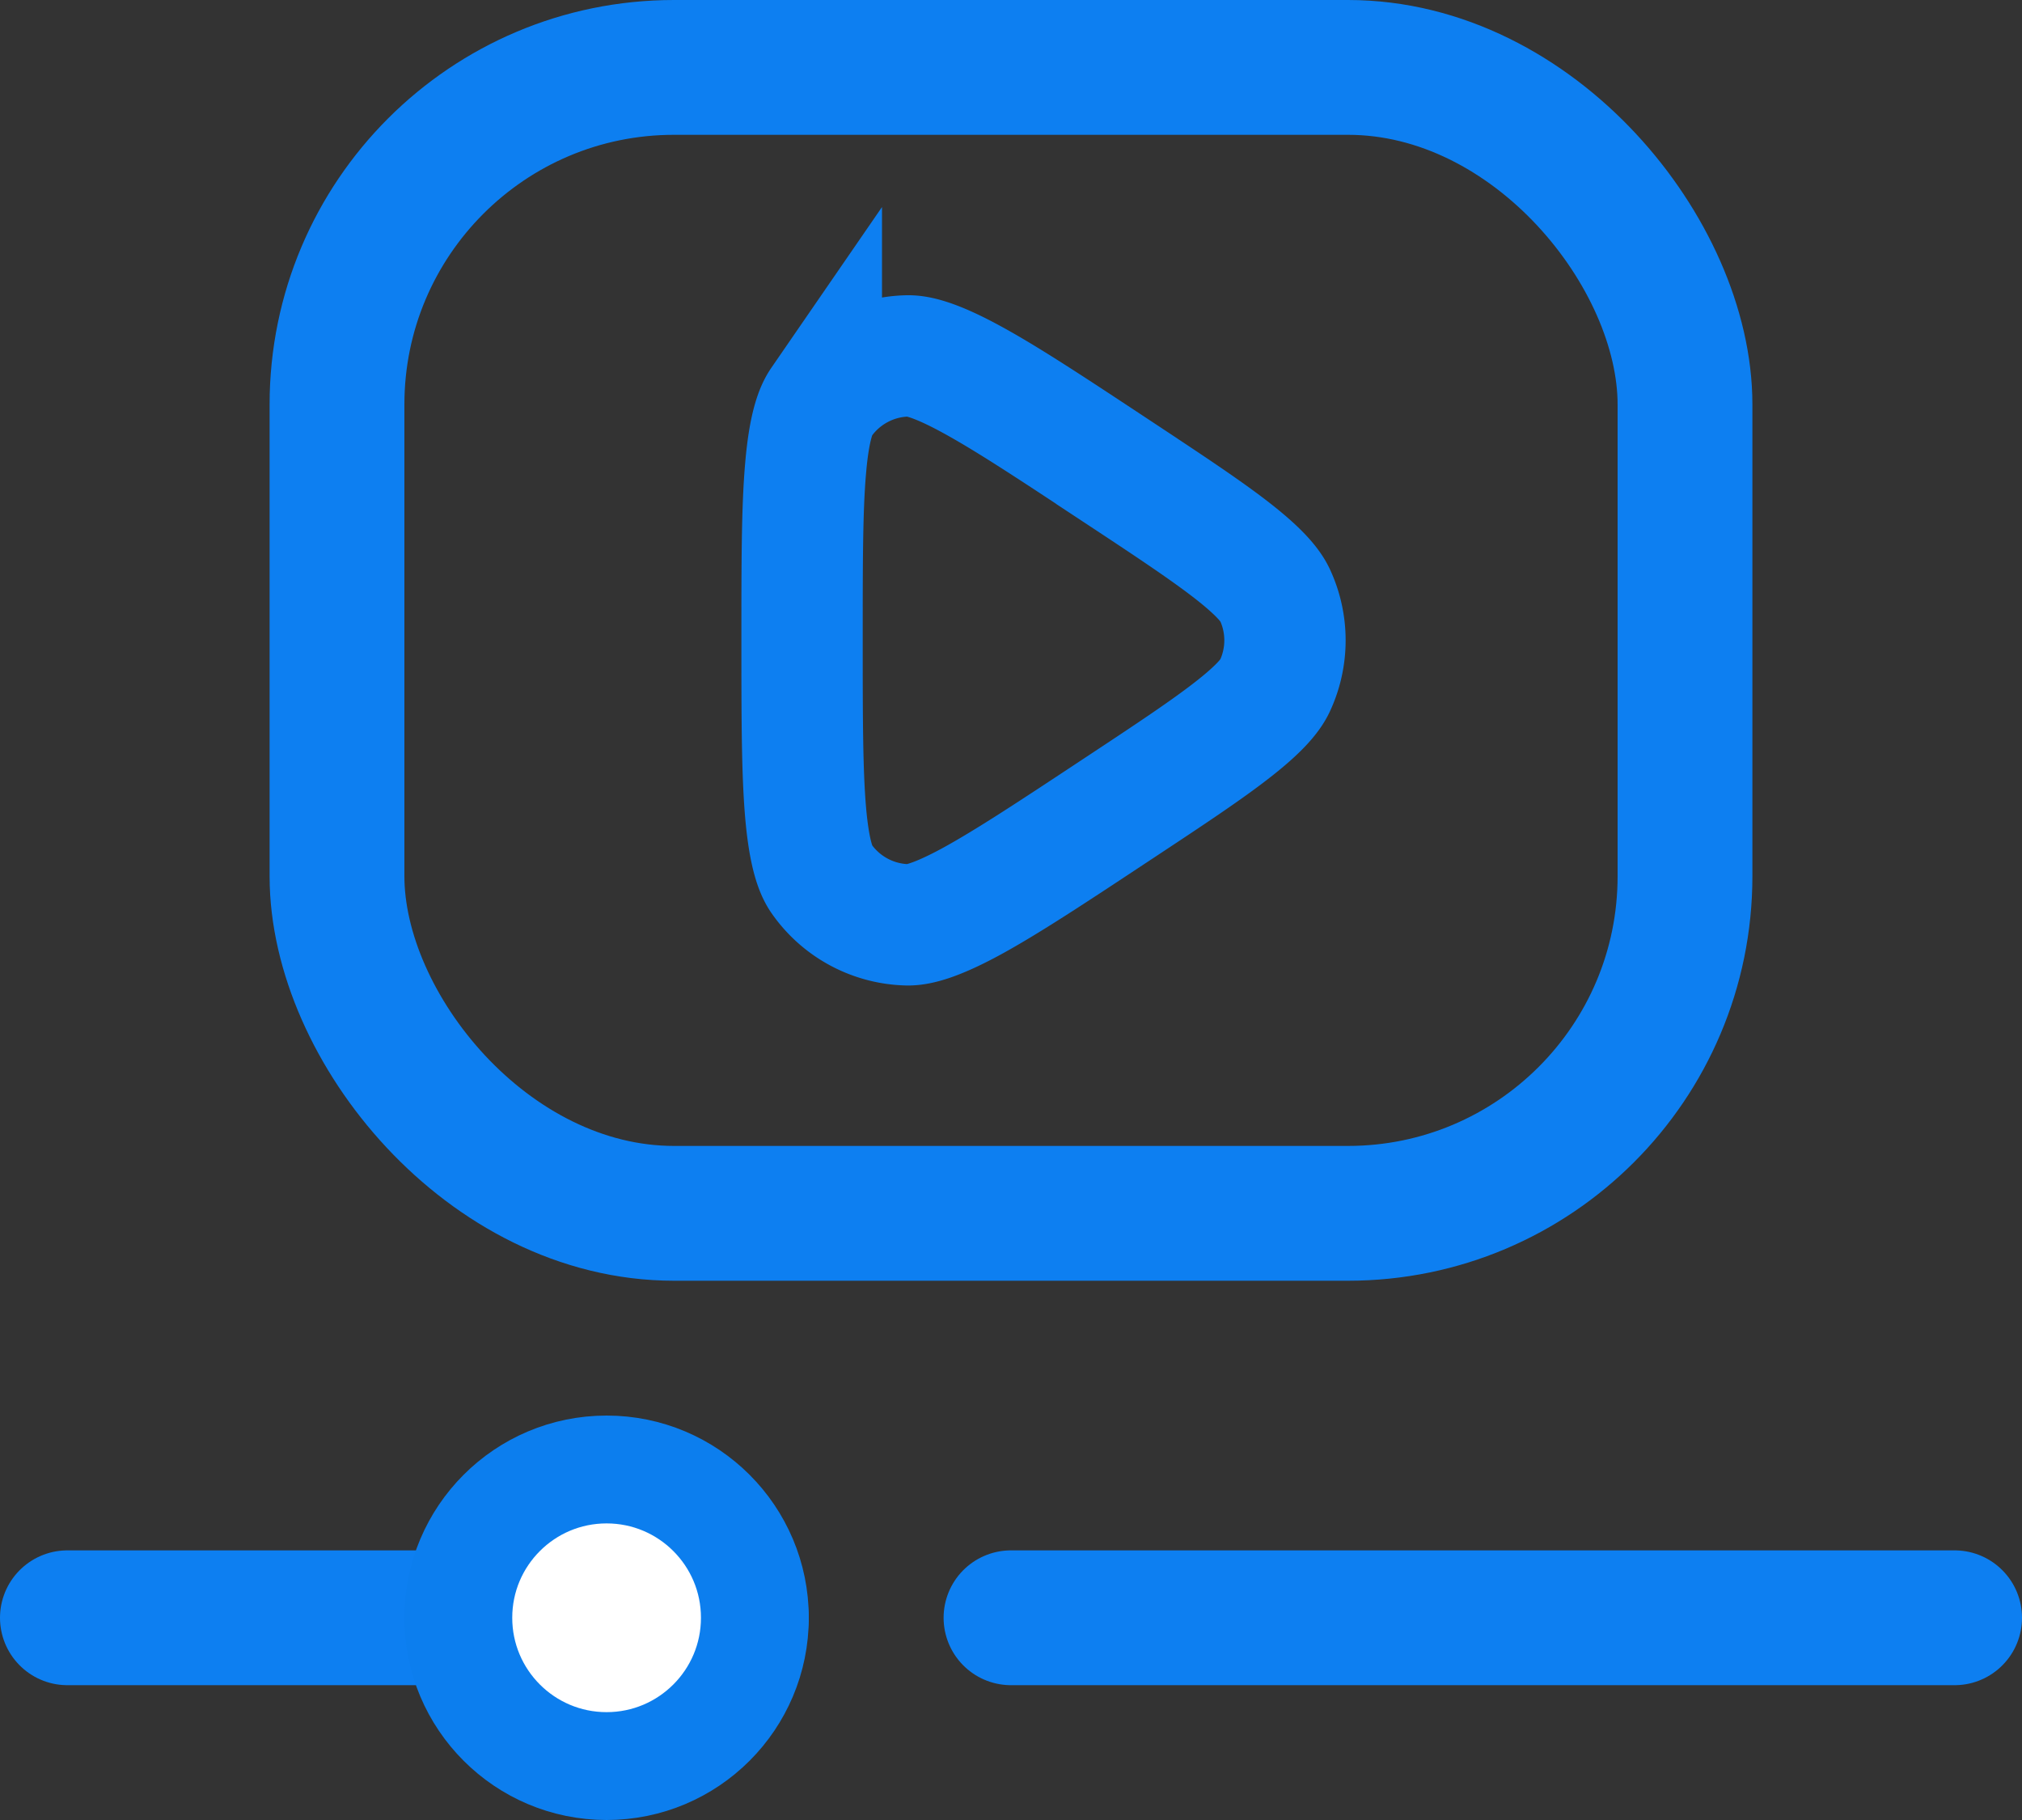
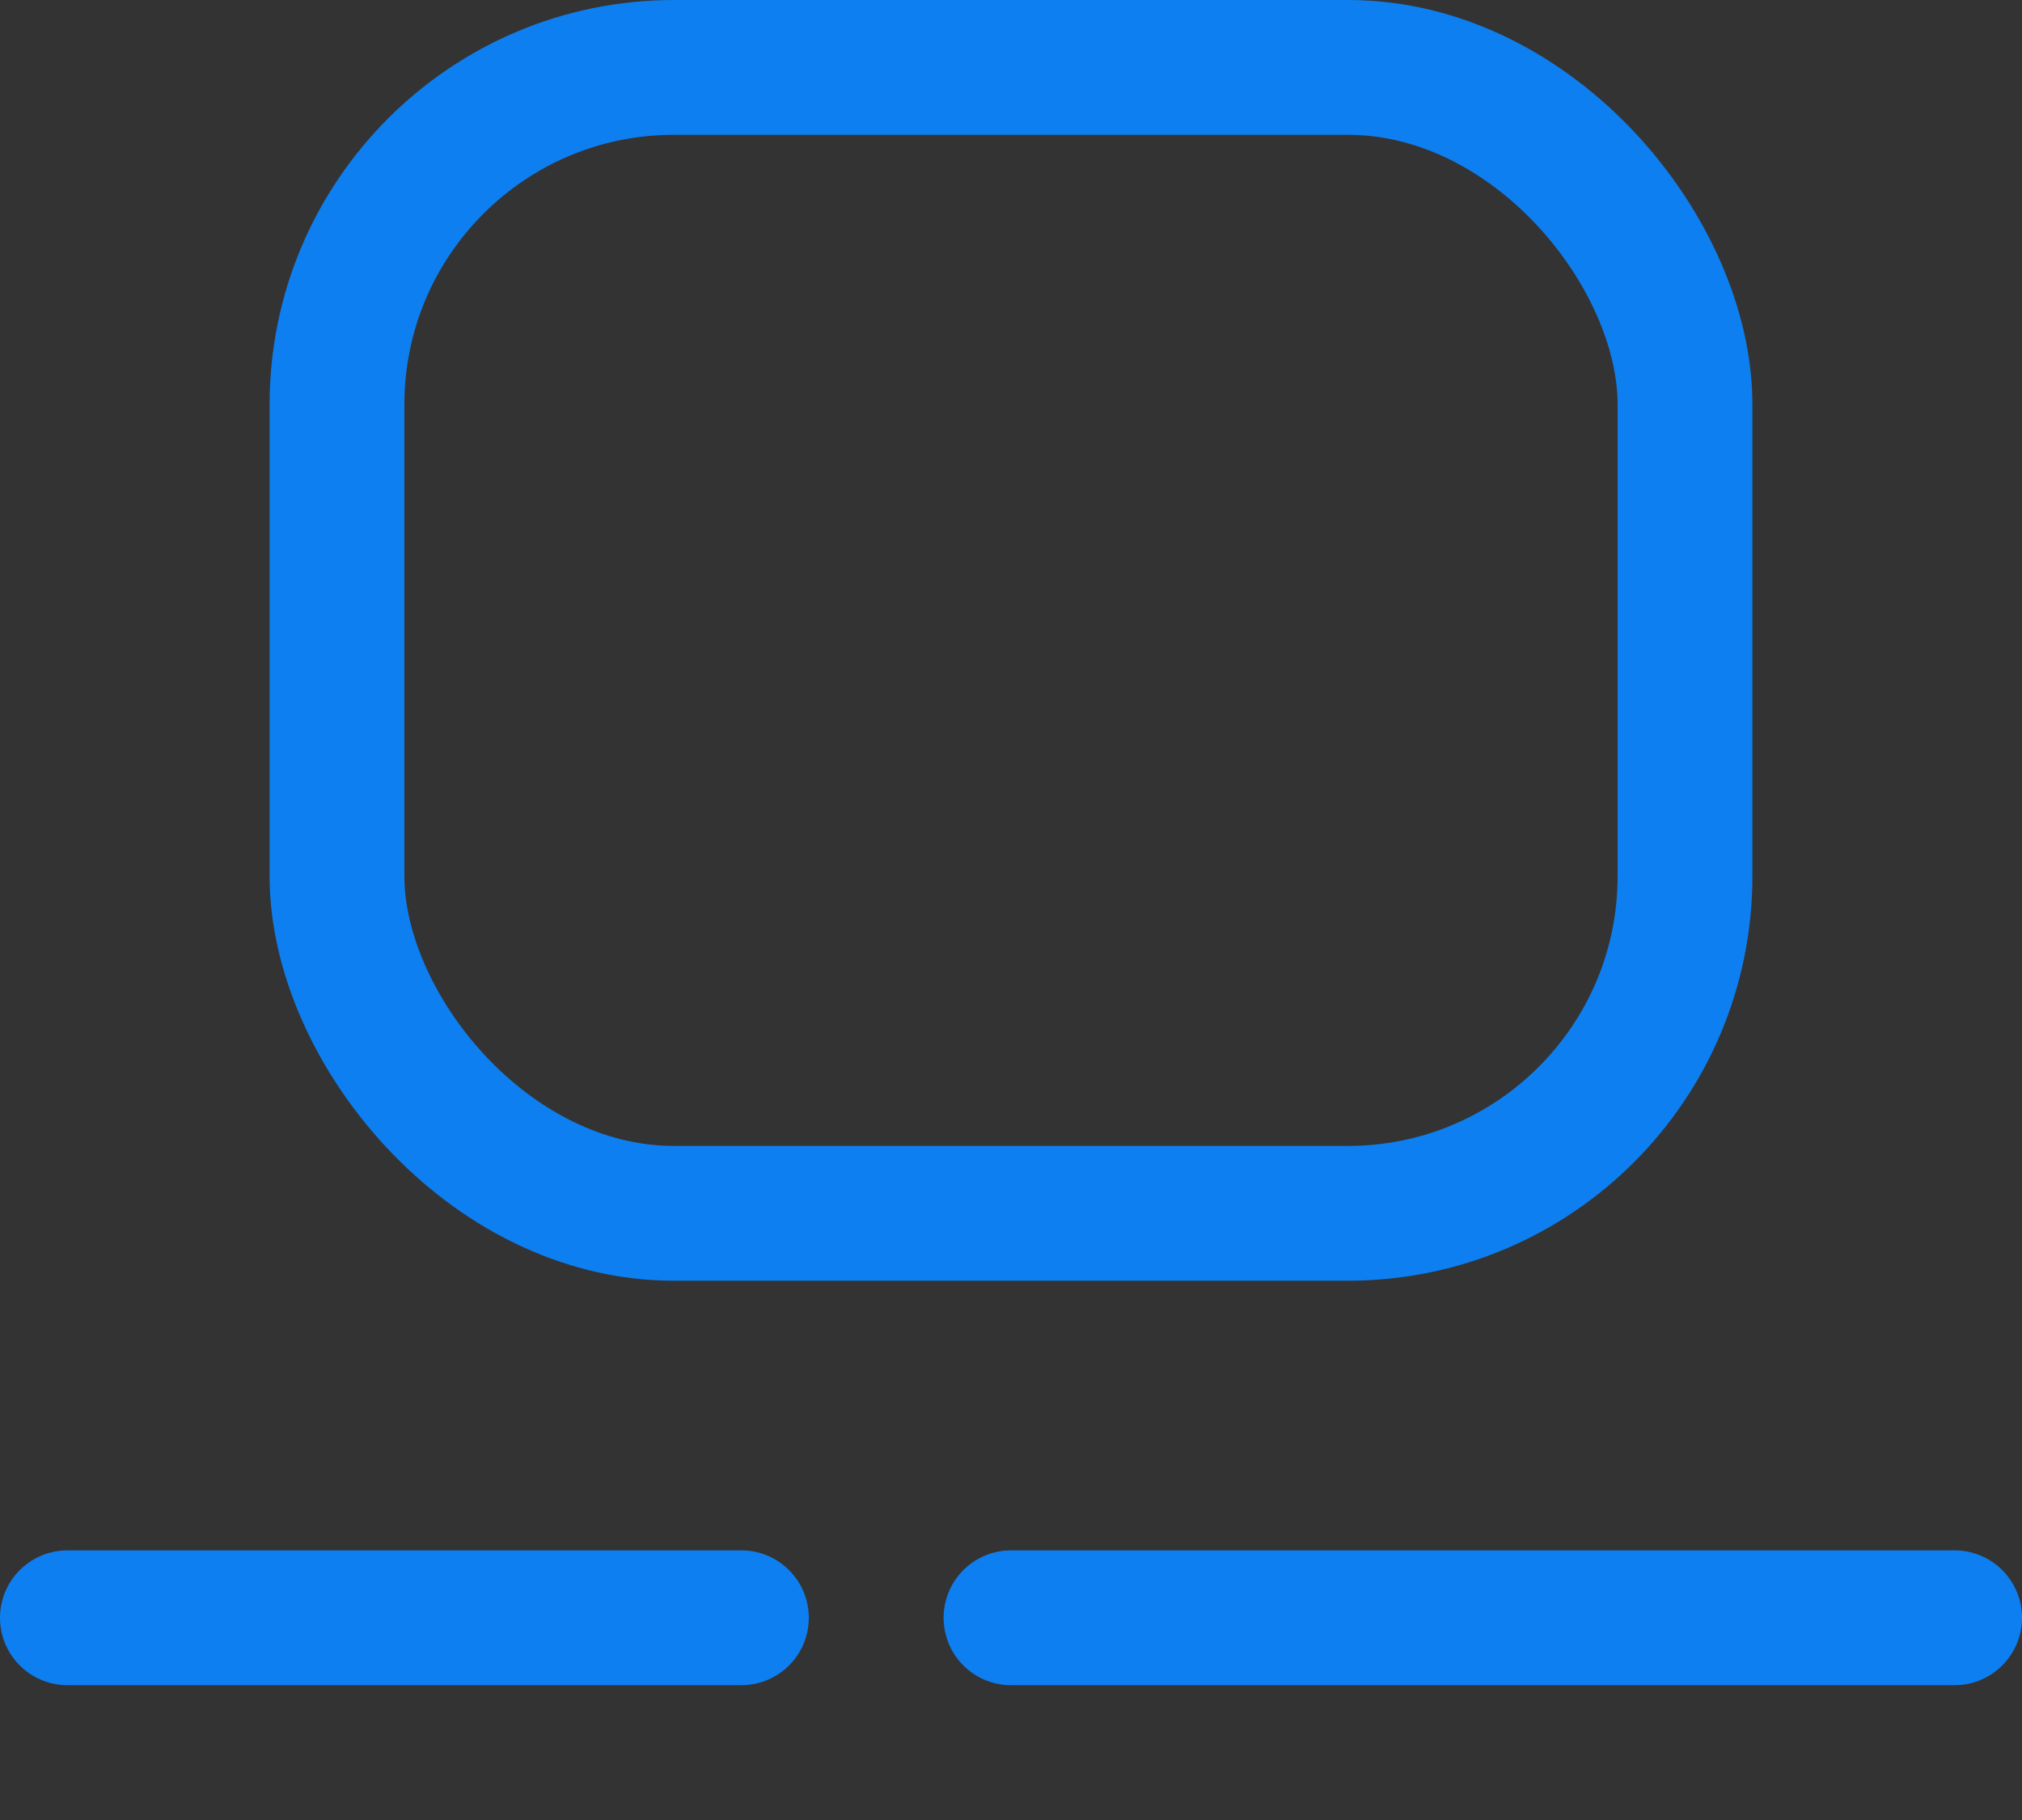
<svg xmlns="http://www.w3.org/2000/svg" width="30" height="27" fill="none" viewBox="0 0 30 27">
  <rect x="0" y="0" width="30" height="27" fill="#333333" stroke="none" />
  <rect width="20" height="17" x="5" y="1" stroke="#0D7FF1" stroke-width="2" rx="5" />
-   <path stroke="#0D7FF1" stroke-width="1.8" d="M16.568 6.99c.806.531 1.36.899 1.756 1.212.395.313.535.499.595.63a1.6 1.6 0 0 1 0 1.335c-.06.132-.2.318-.595.63-.395.313-.95.681-1.756 1.213-.96.635-1.632 1.078-2.161 1.366-.537.291-.796.347-.944.344a1.6 1.6 0 0 1-1.277-.687c-.084-.121-.18-.369-.233-.977-.052-.6-.053-1.405-.053-2.556 0-1.152 0-1.956.053-2.556.052-.609.149-.856.233-.978a1.6 1.6 0 0 1 1.277-.686c.148-.004.407.052.944.344.529.287 1.2.73 2.161 1.365Z" />
  <path stroke="#0D7FF1" stroke-linecap="round" stroke-width="2" d="M15 24h14M1 24h10" />
-   <circle cx="9" cy="24" r="2.2" fill="#fff" stroke="#0C7EEE" stroke-width="1.6" />
</svg>